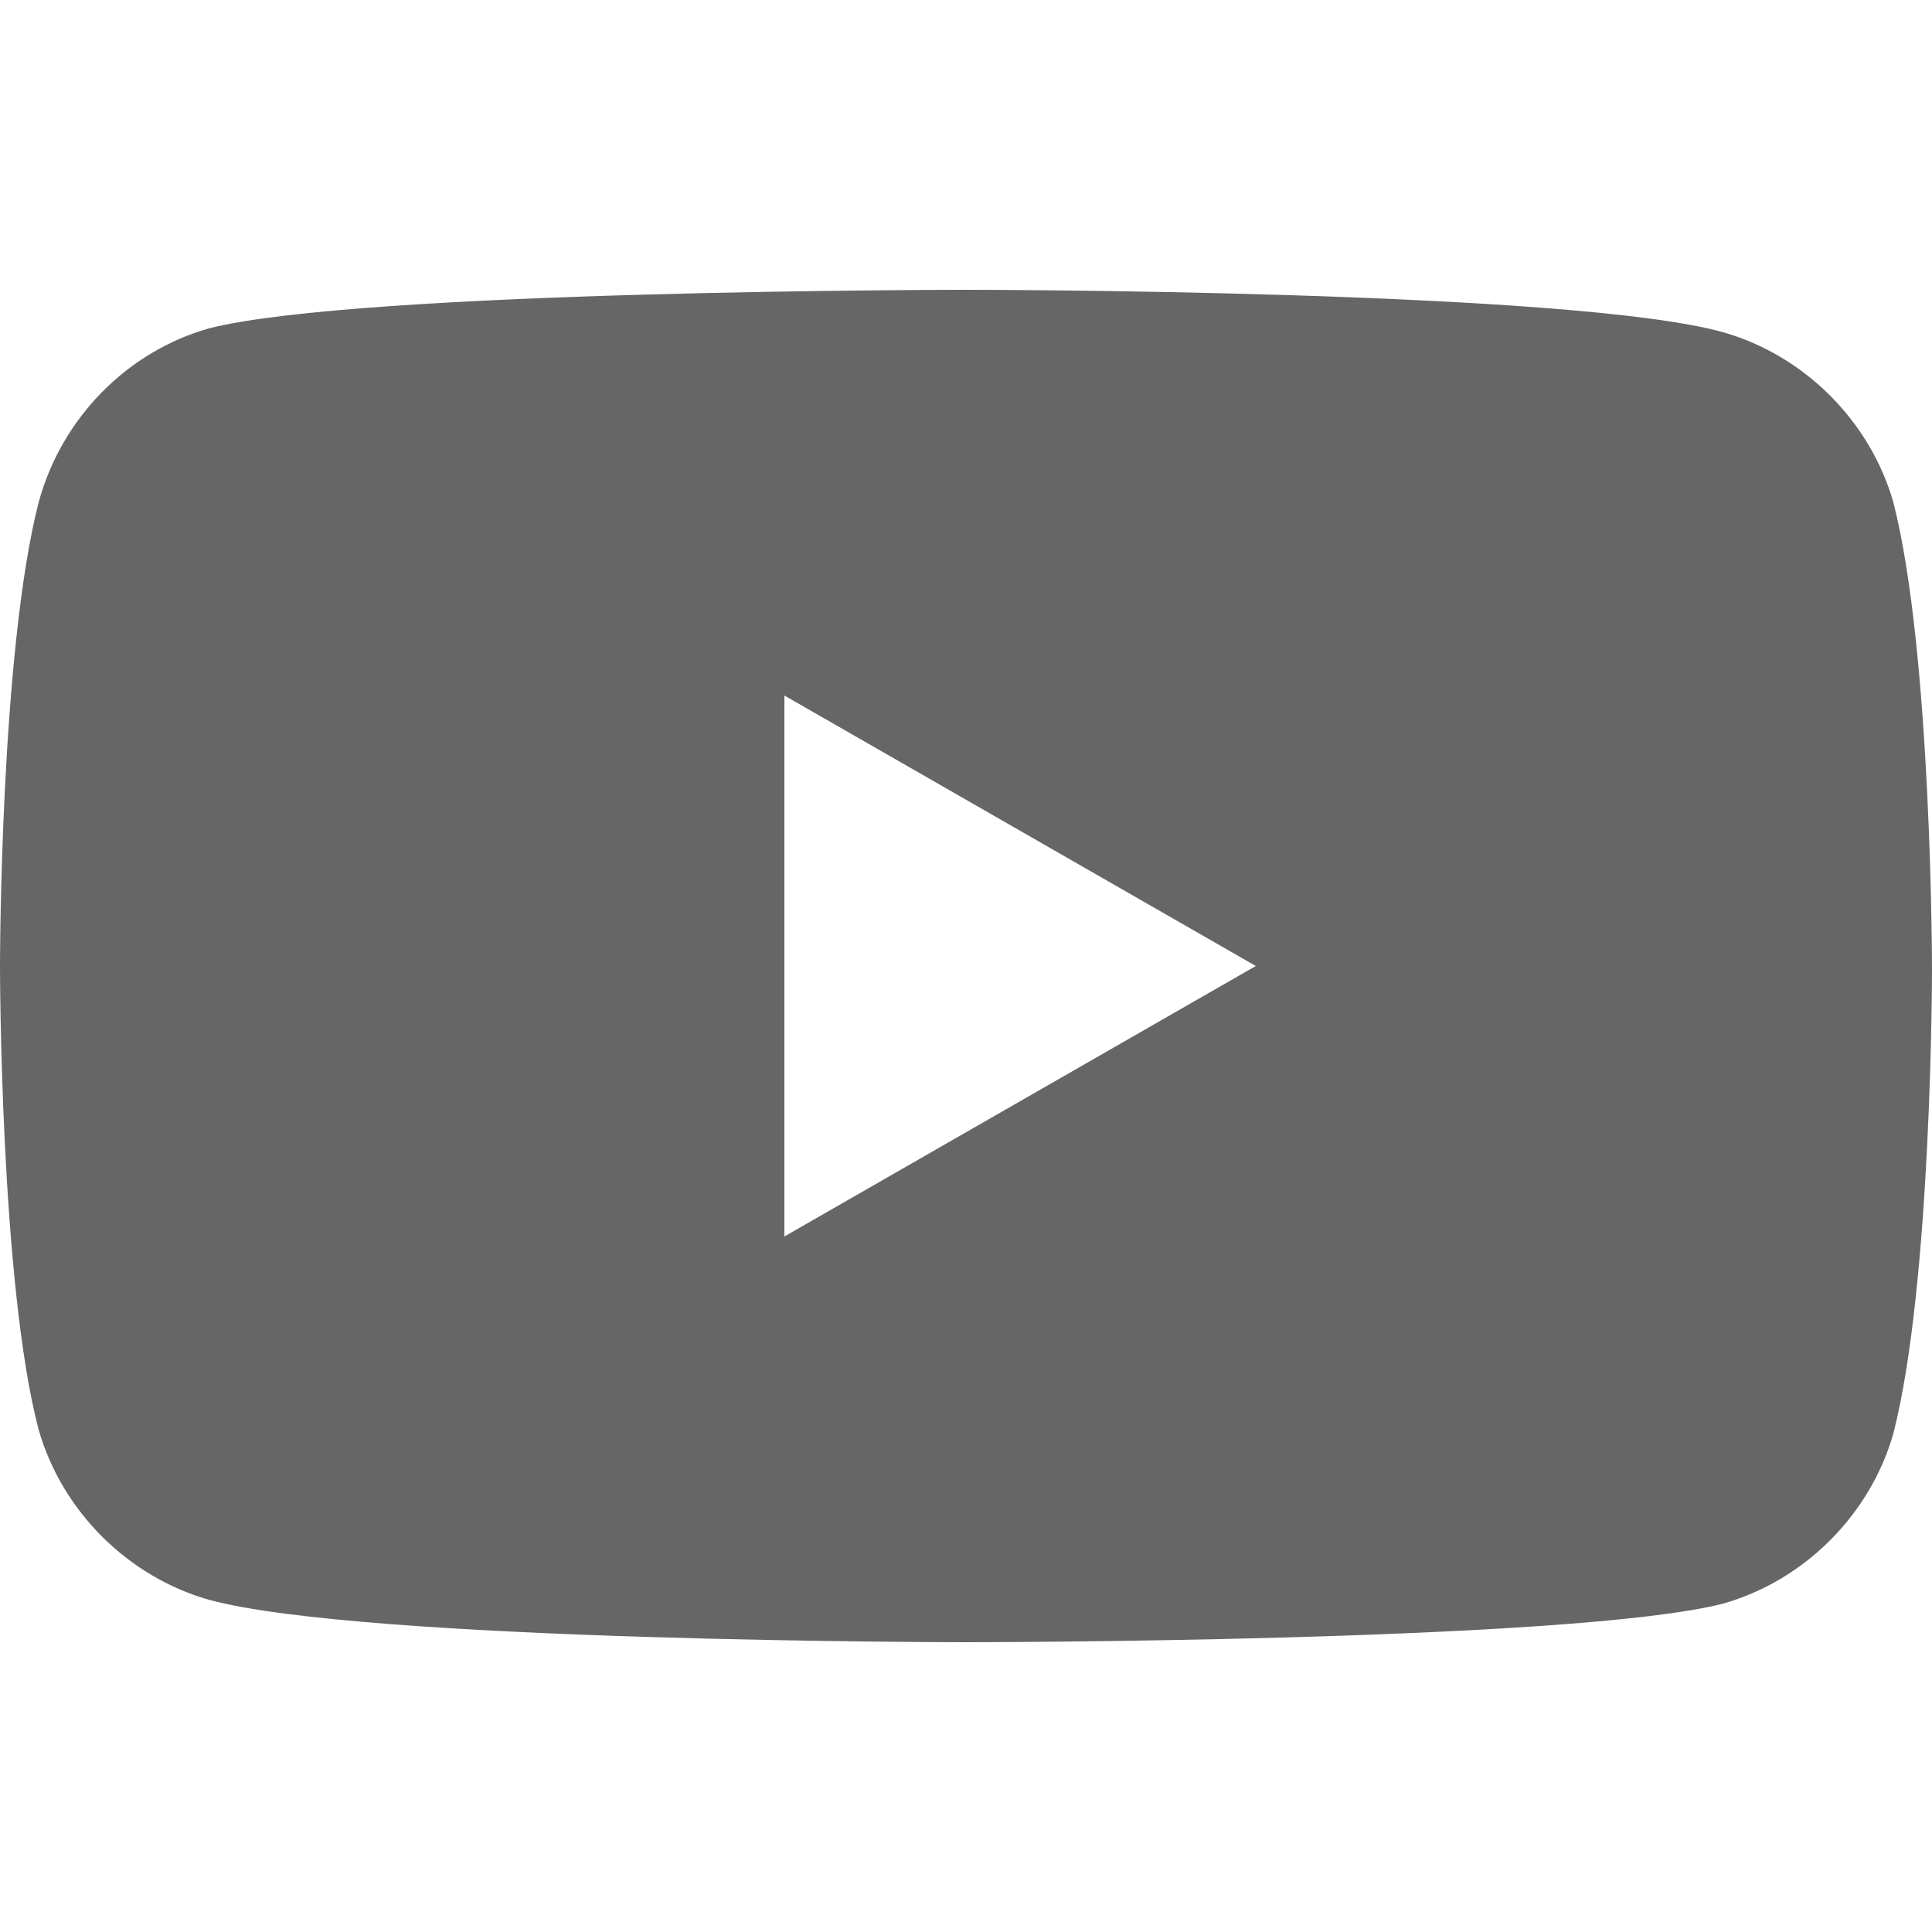
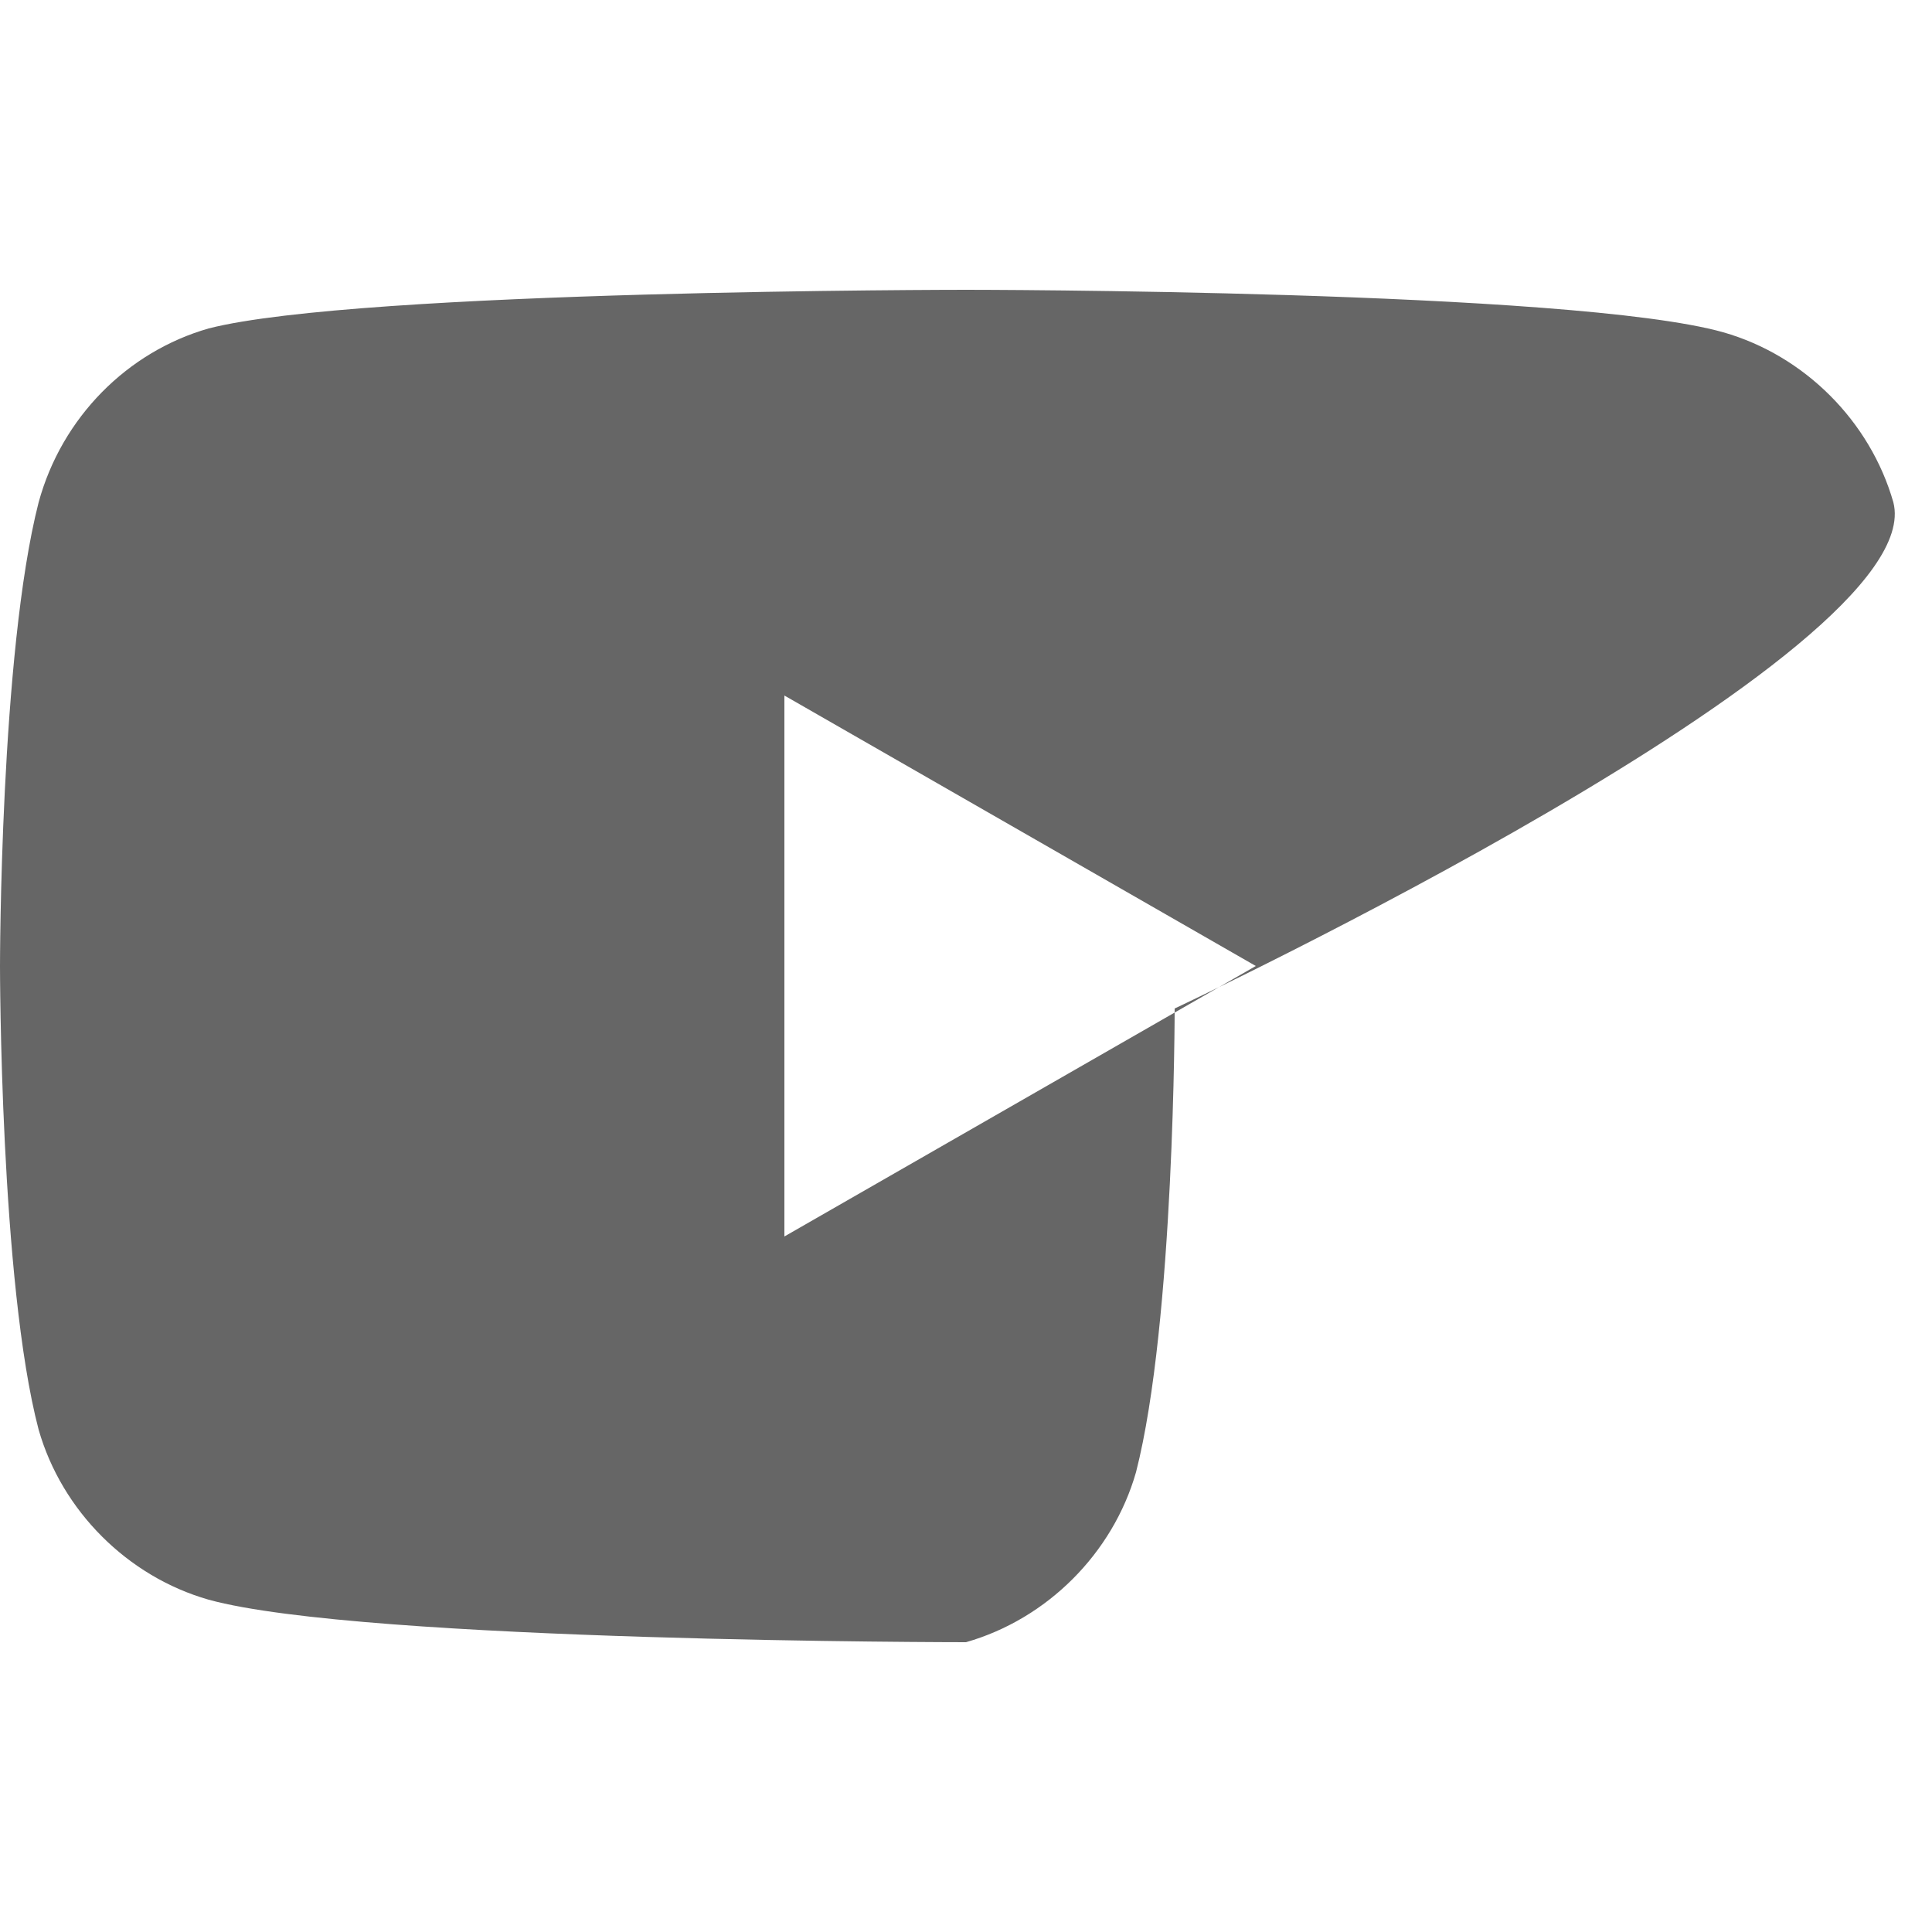
<svg xmlns="http://www.w3.org/2000/svg" version="1.1" id="Laag_1" x="0px" y="0px" viewBox="0 0 50 50" style="enable-background:new 0 0 50 50;" xml:space="preserve">
  <style type="text/css">
	.st0{fill:#666666;}
</style>
-   <path class="st0" d="M49,13c-0.6-2.1-2.3-3.8-4.4-4.4C40.7,7.5,25,7.5,25,7.5s-15.7,0-19.6,1C3.3,9.1,1.6,10.8,1,13  c-1,3.9-1,12-1,12s0,8.2,1,12c0.6,2.1,2.3,3.8,4.4,4.4c4,1.1,19.6,1.1,19.6,1.1s15.7,0,19.6-1c2.1-0.6,3.8-2.3,4.4-4.4  c1-3.9,1-12,1-12S50,16.9,49,13z M20.3,32V18l12.2,7L20.3,32z" />
+   <path class="st0" d="M49,13c-0.6-2.1-2.3-3.8-4.4-4.4C40.7,7.5,25,7.5,25,7.5s-15.7,0-19.6,1C3.3,9.1,1.6,10.8,1,13  c-1,3.9-1,12-1,12s0,8.2,1,12c0.6,2.1,2.3,3.8,4.4,4.4c4,1.1,19.6,1.1,19.6,1.1c2.1-0.6,3.8-2.3,4.4-4.4  c1-3.9,1-12,1-12S50,16.9,49,13z M20.3,32V18l12.2,7L20.3,32z" />
</svg>